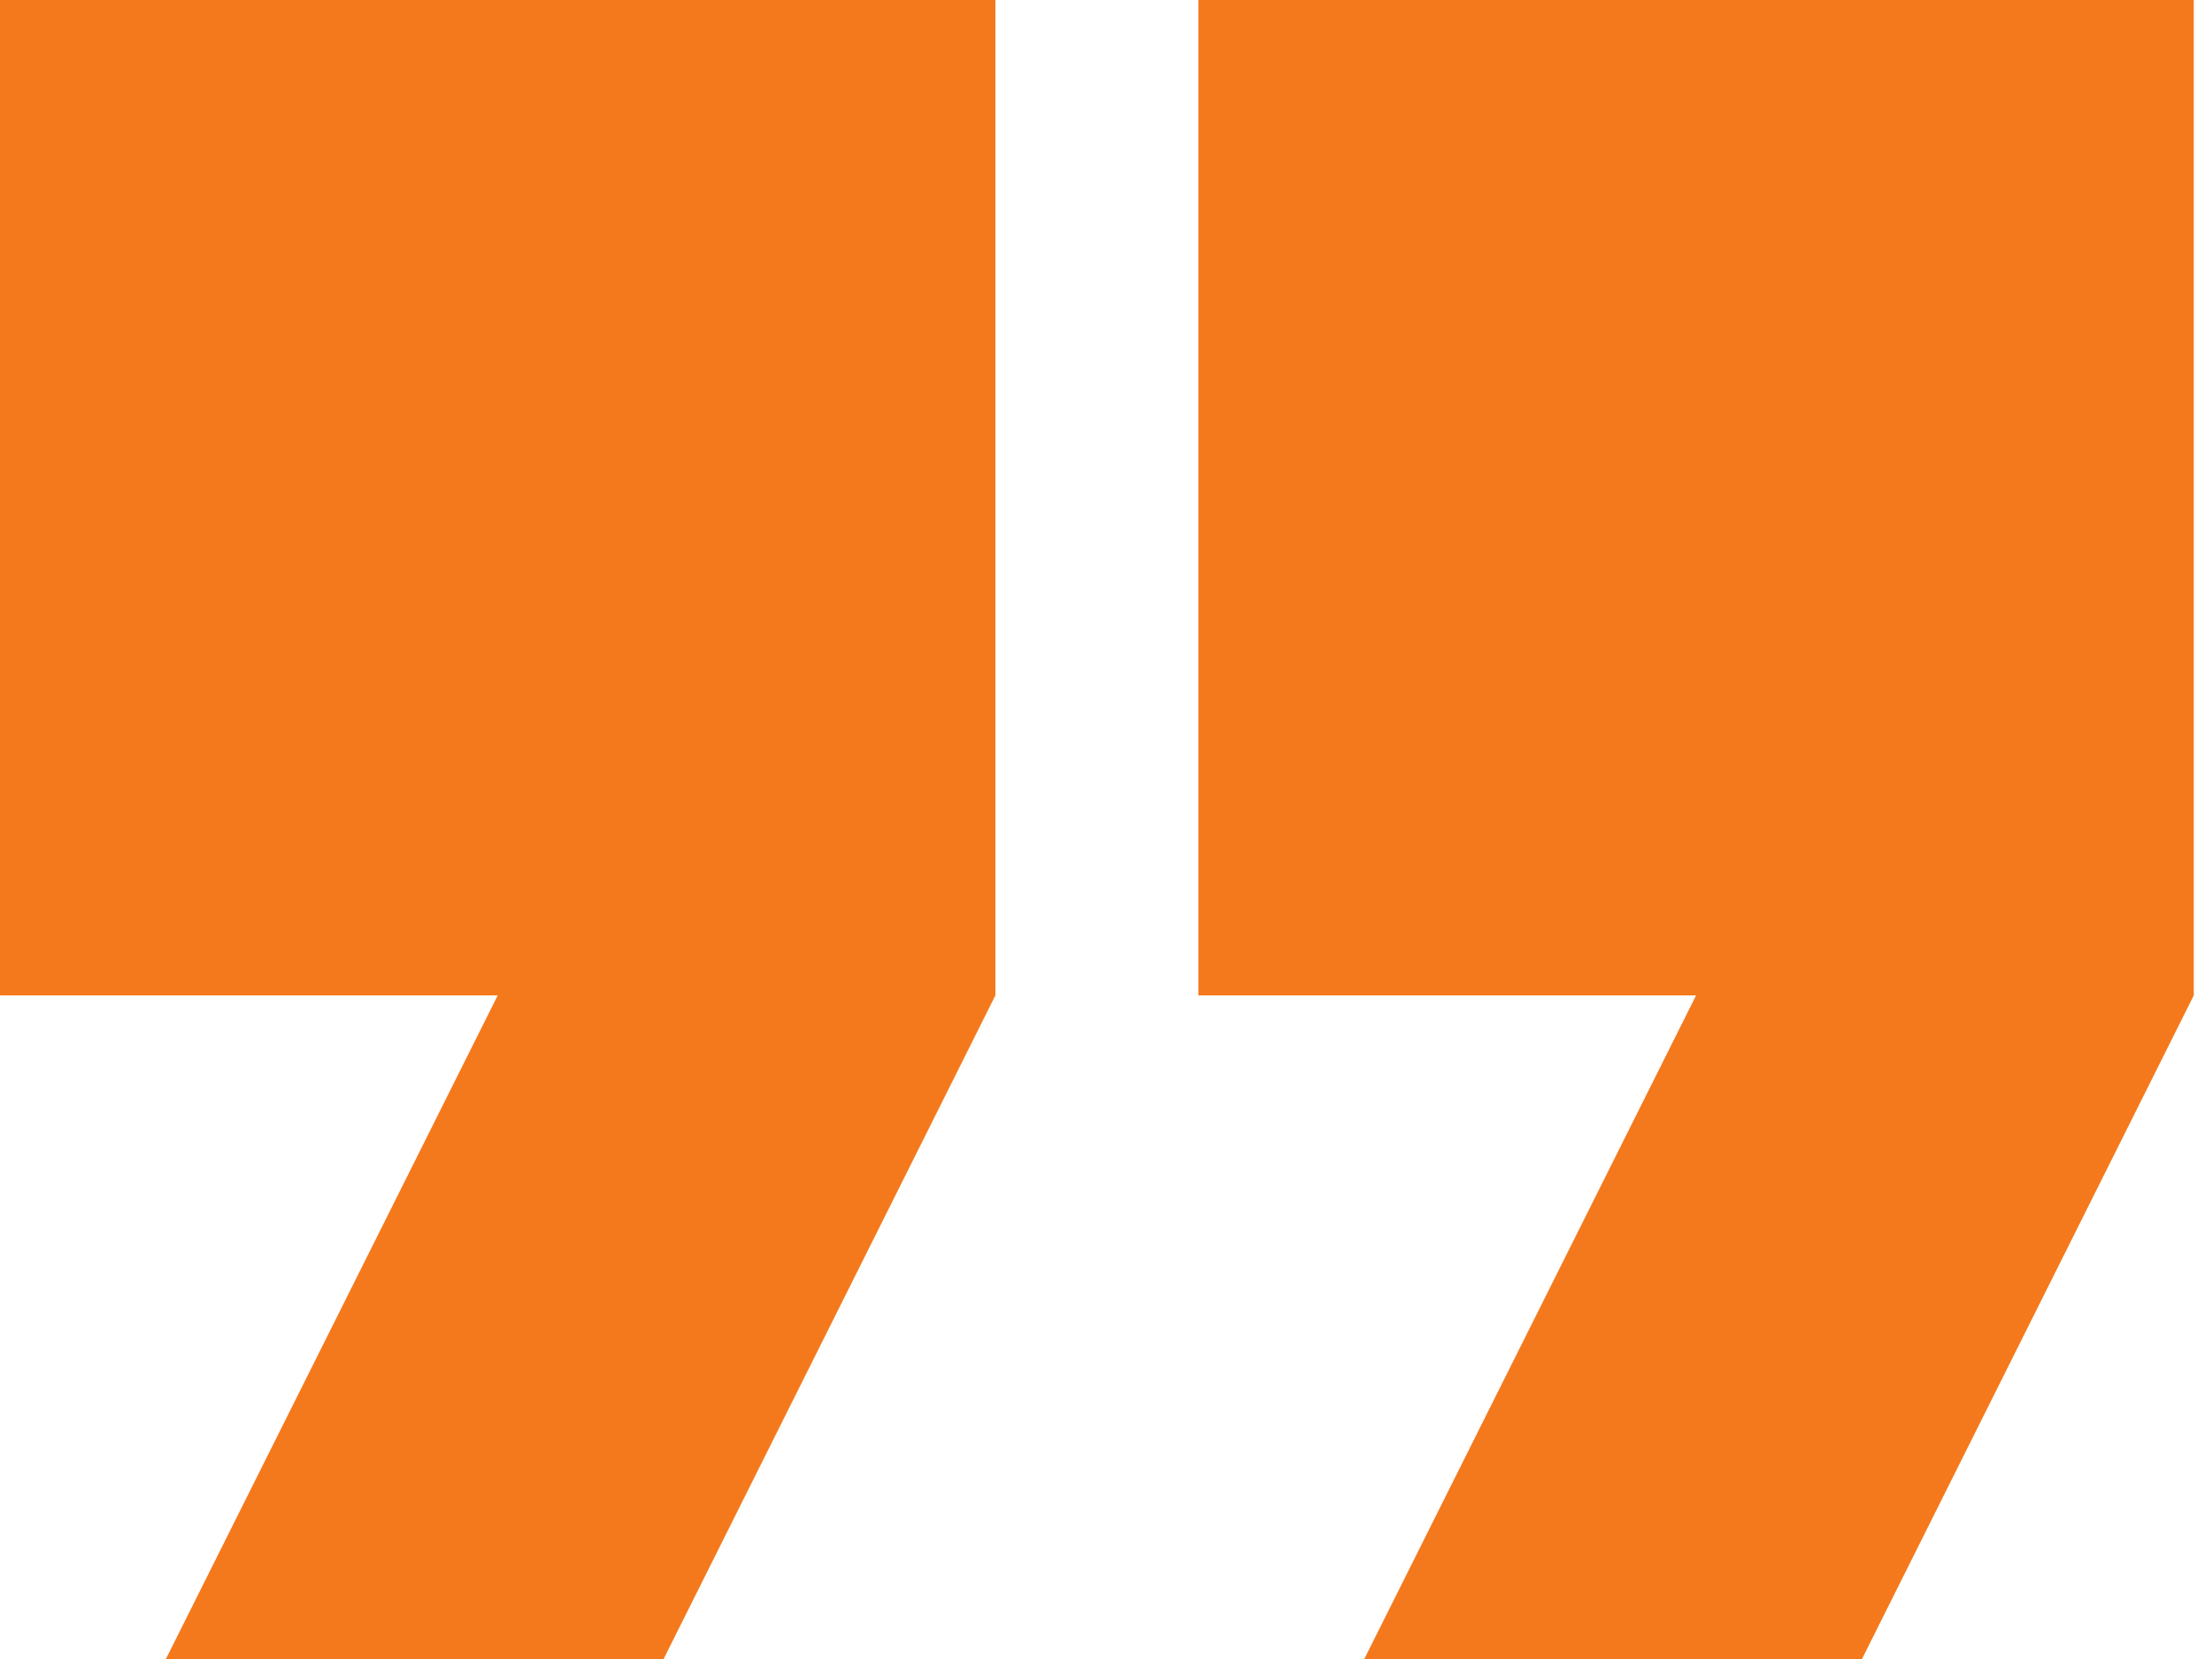
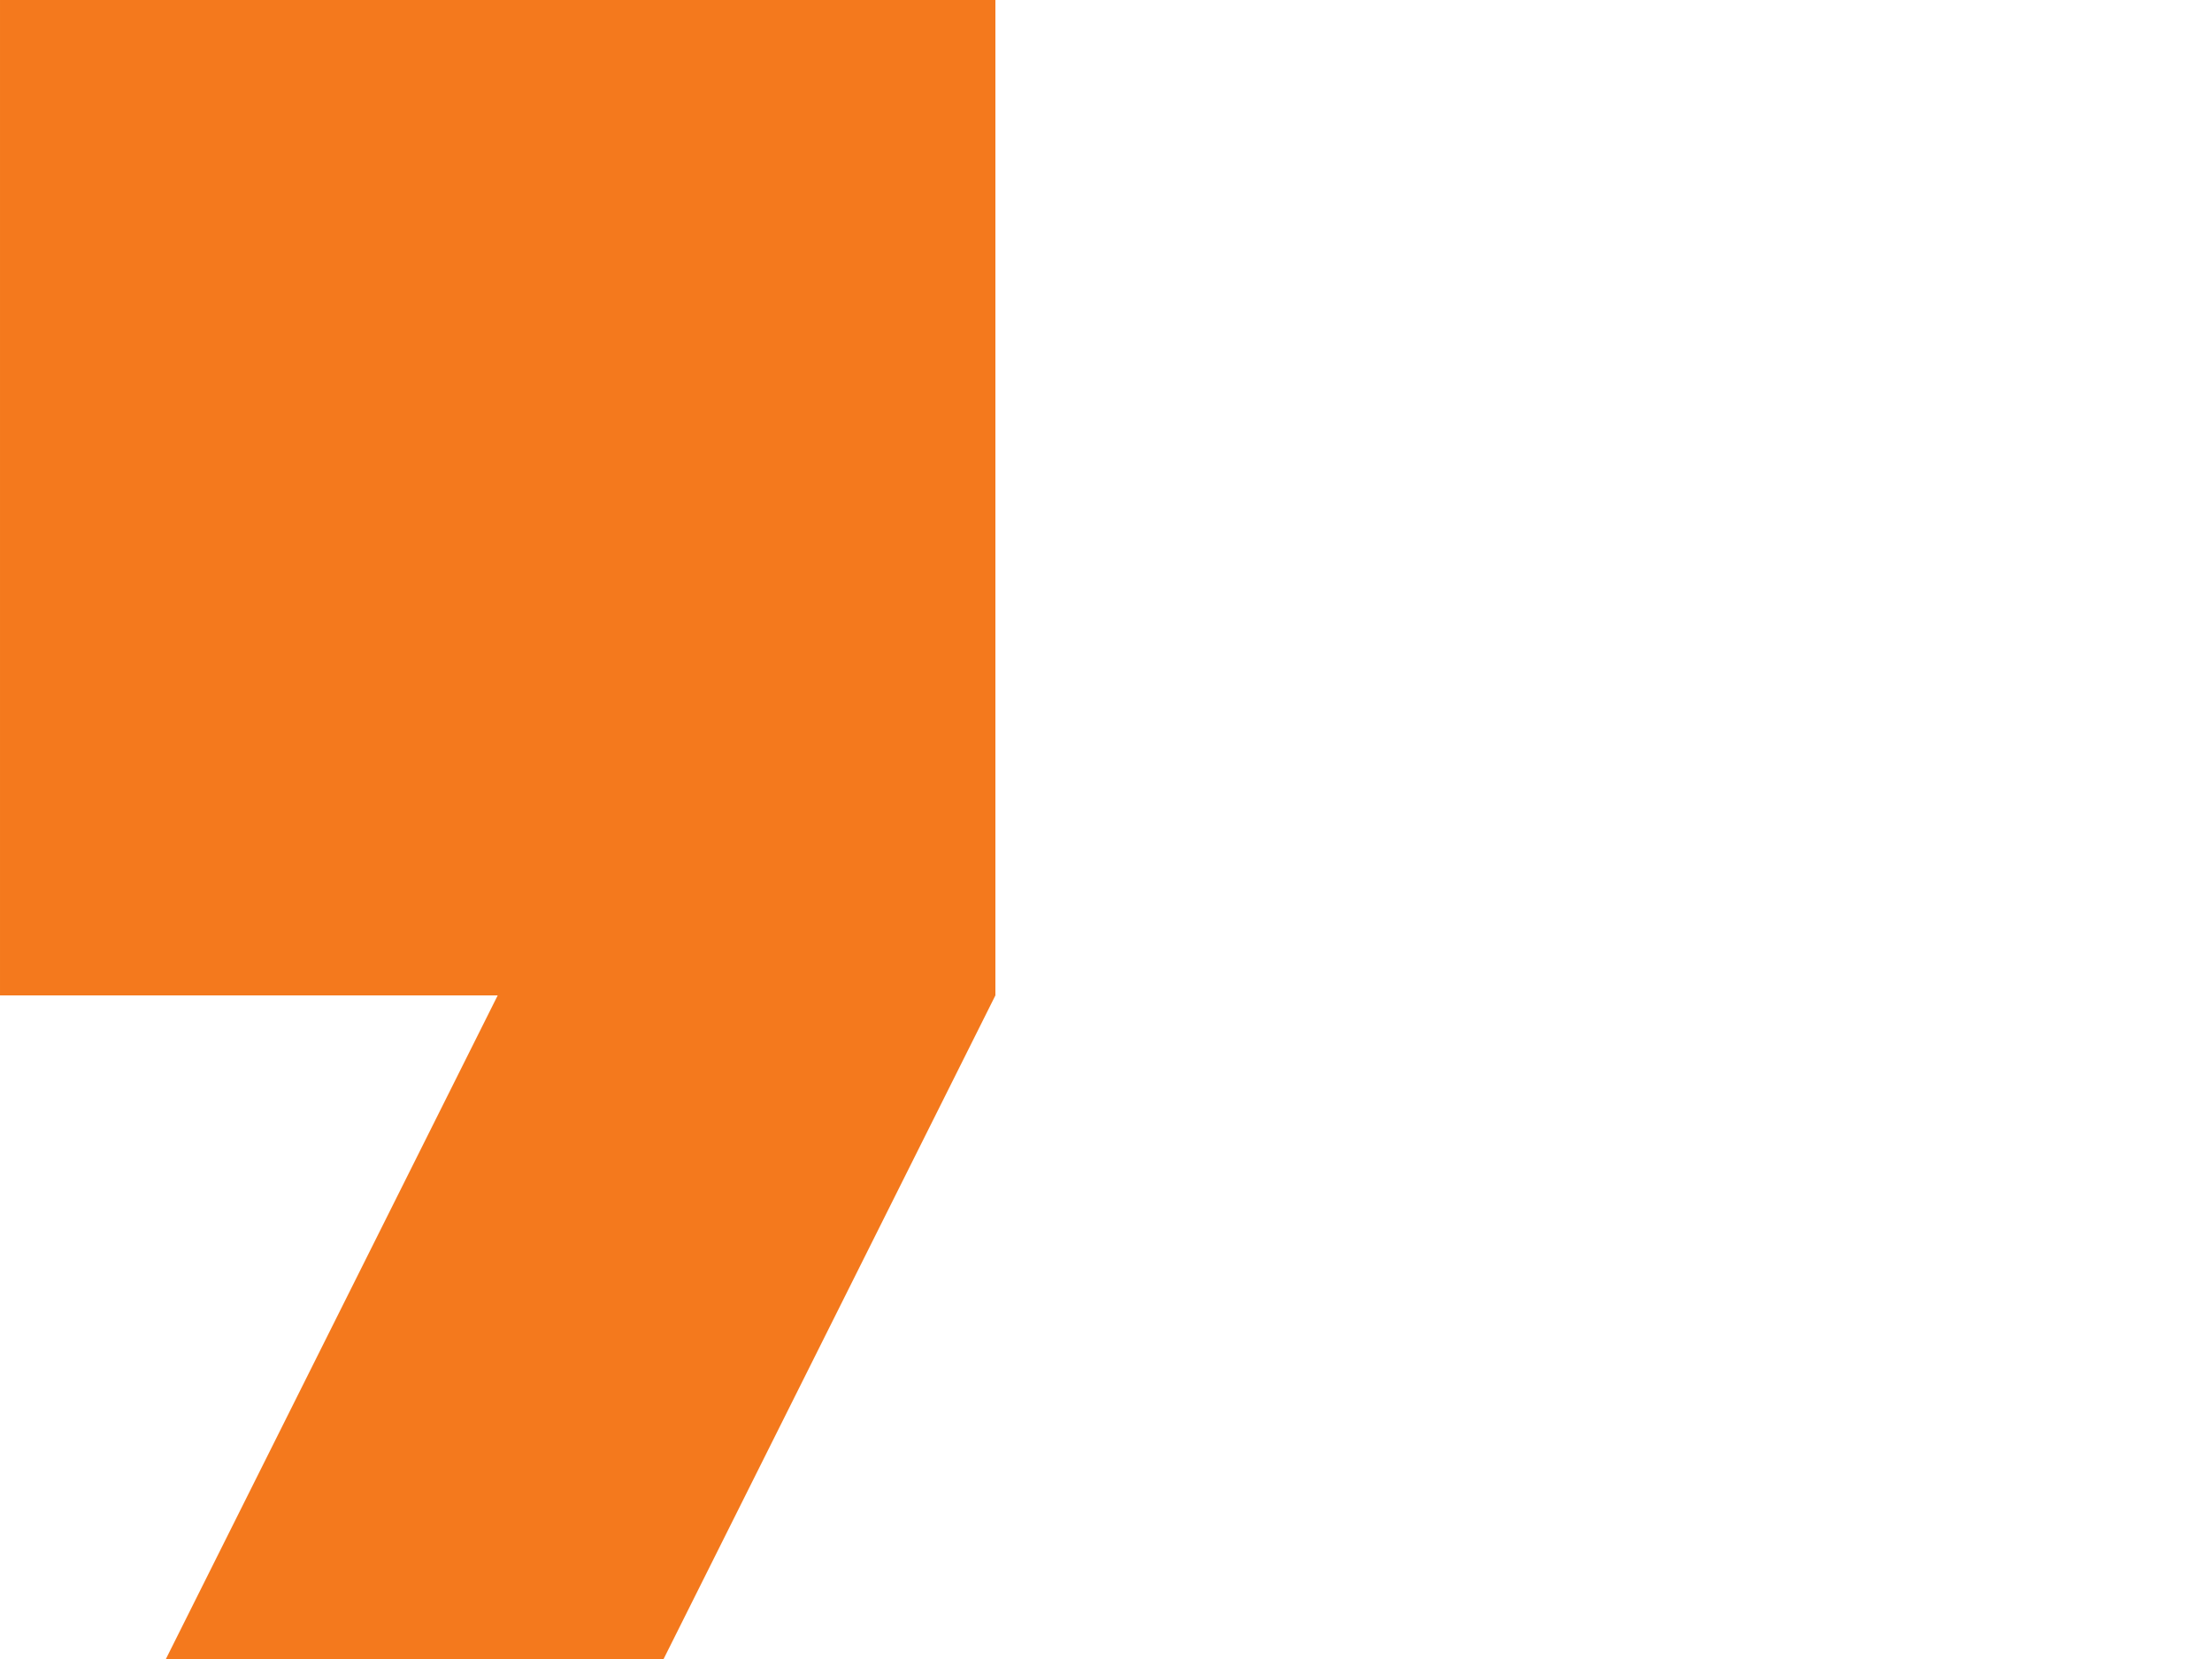
<svg xmlns="http://www.w3.org/2000/svg" width="76" height="57" viewBox="0 0 76 57" fill="none">
  <path d="M6.10352e-05 34.2H17.1L5.7 57H22.8L34.2 34.2V0H6.10352e-05V34.2Z" fill="#F4791D" />
-   <path d="M41.174 0V34.2H58.274L46.874 57H63.974L75.374 34.2V0H41.174Z" fill="#F4791D" />
</svg>